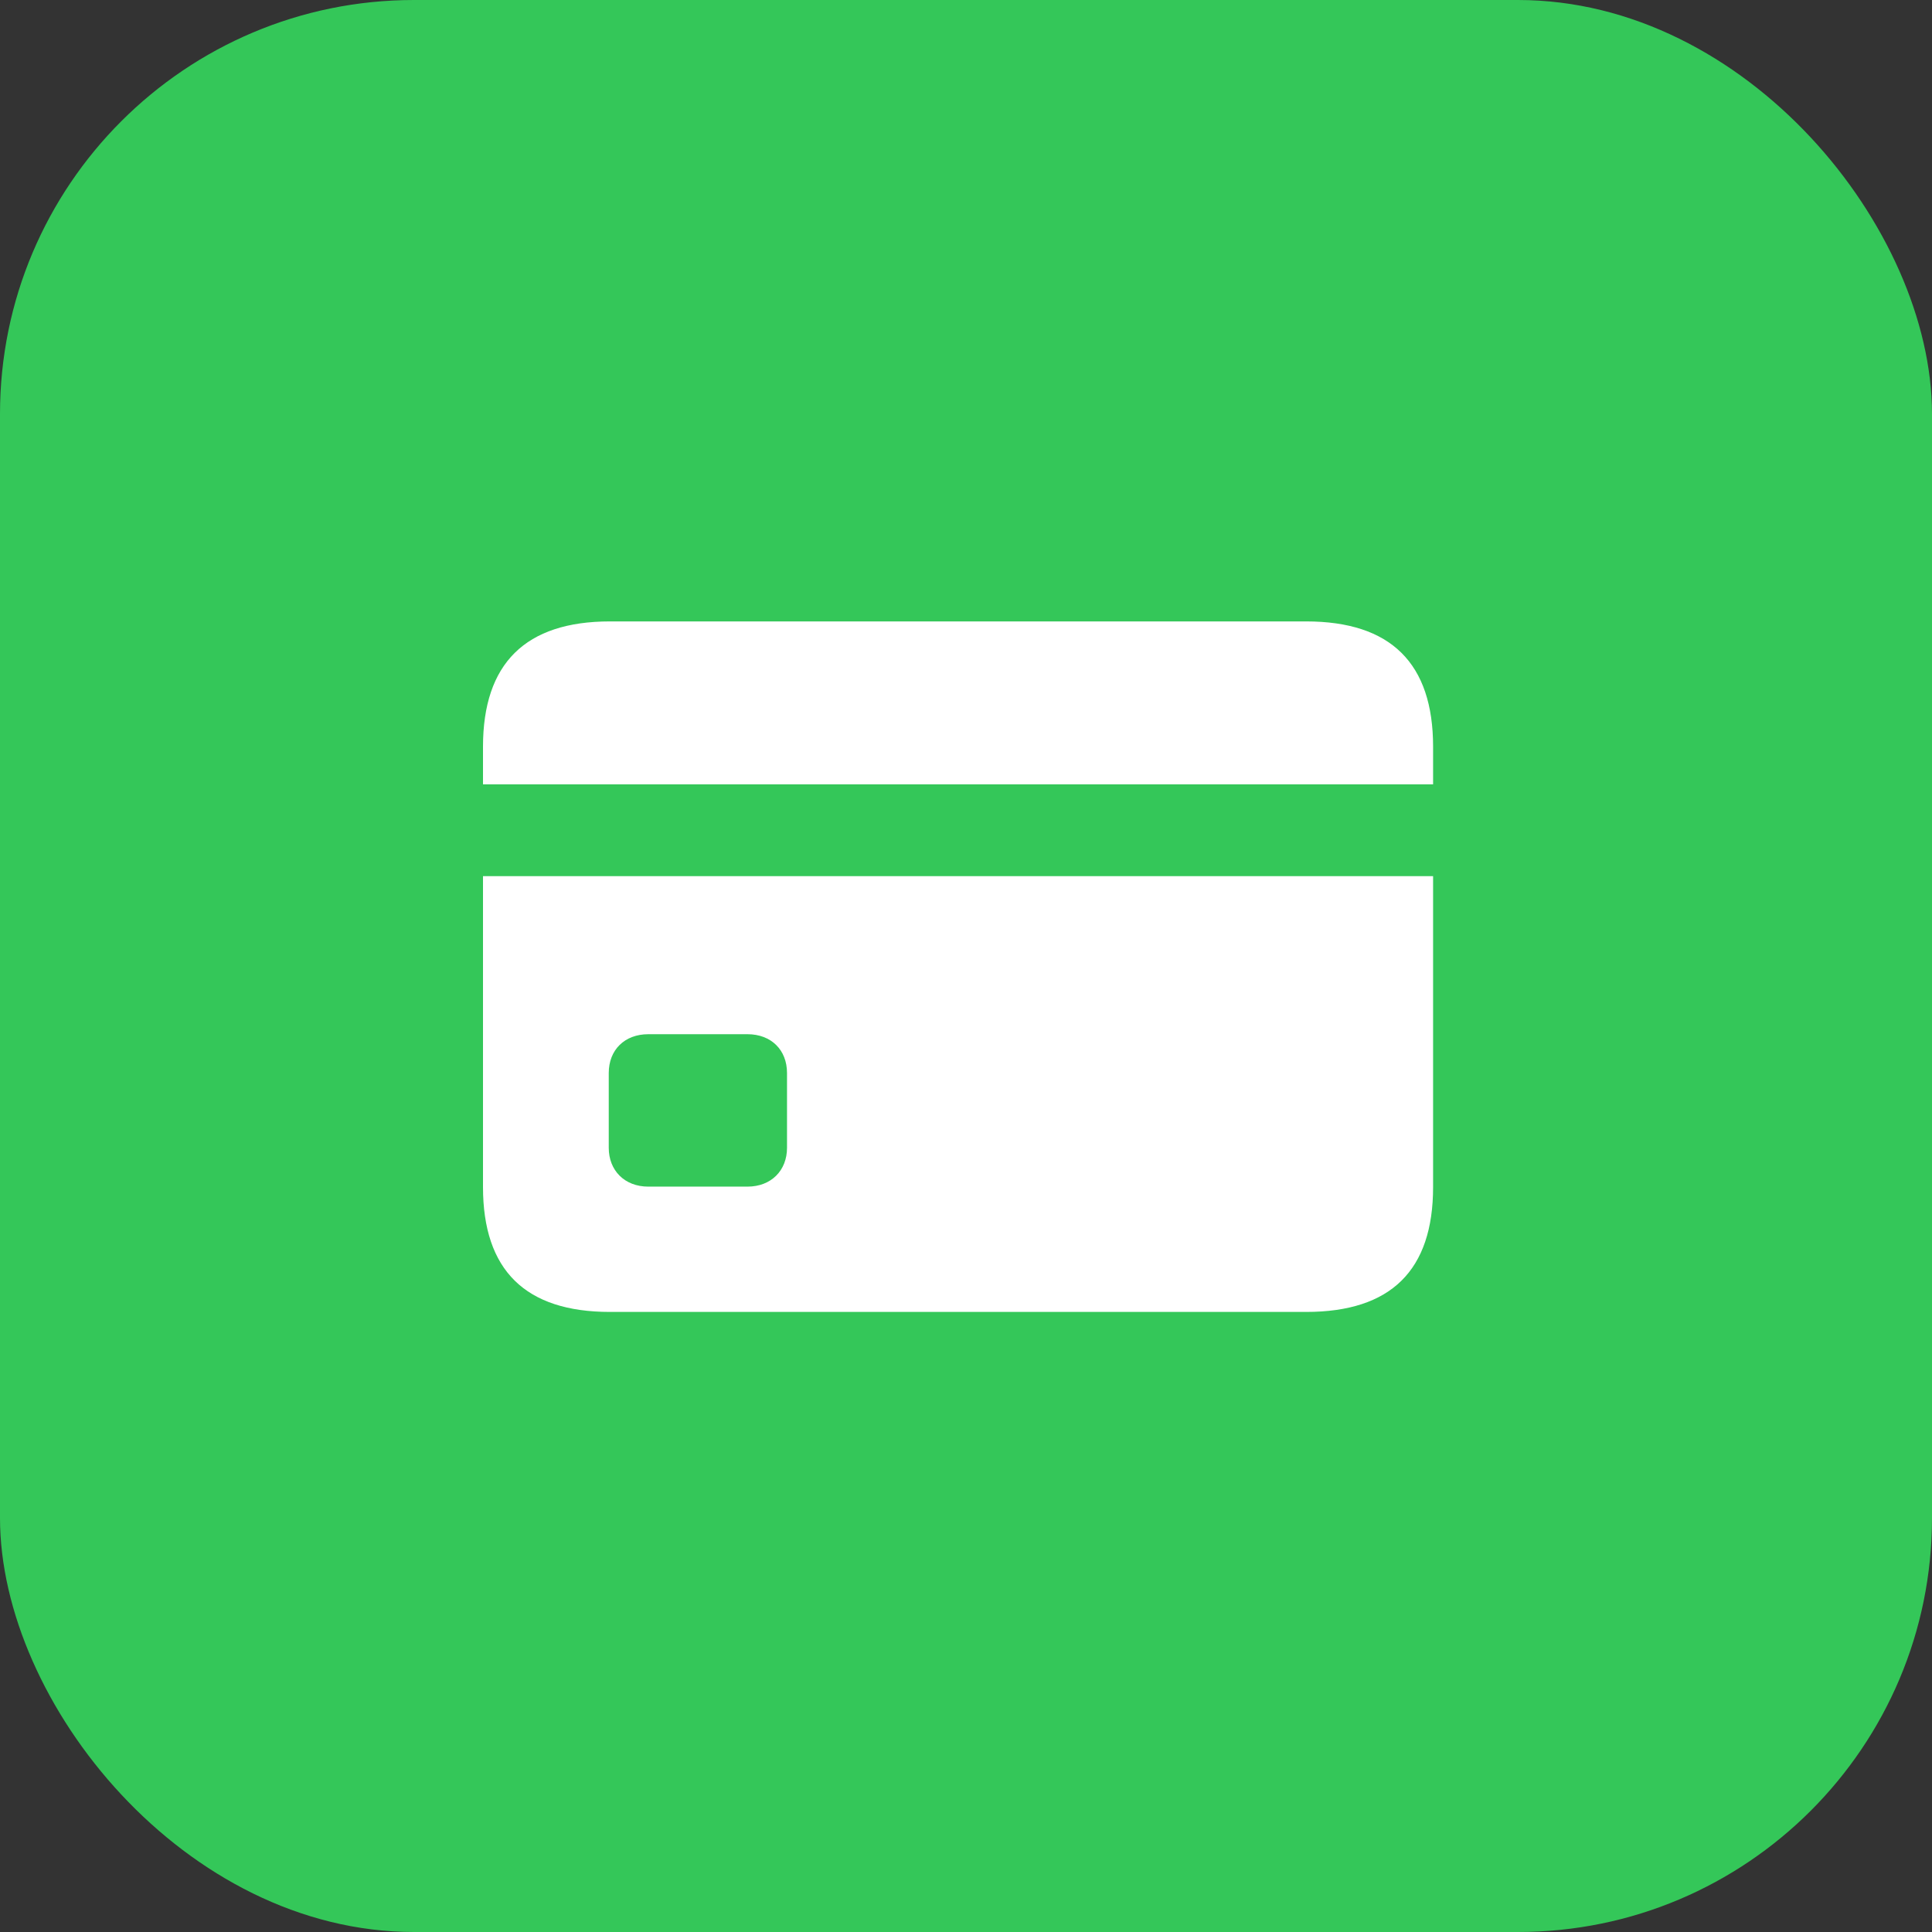
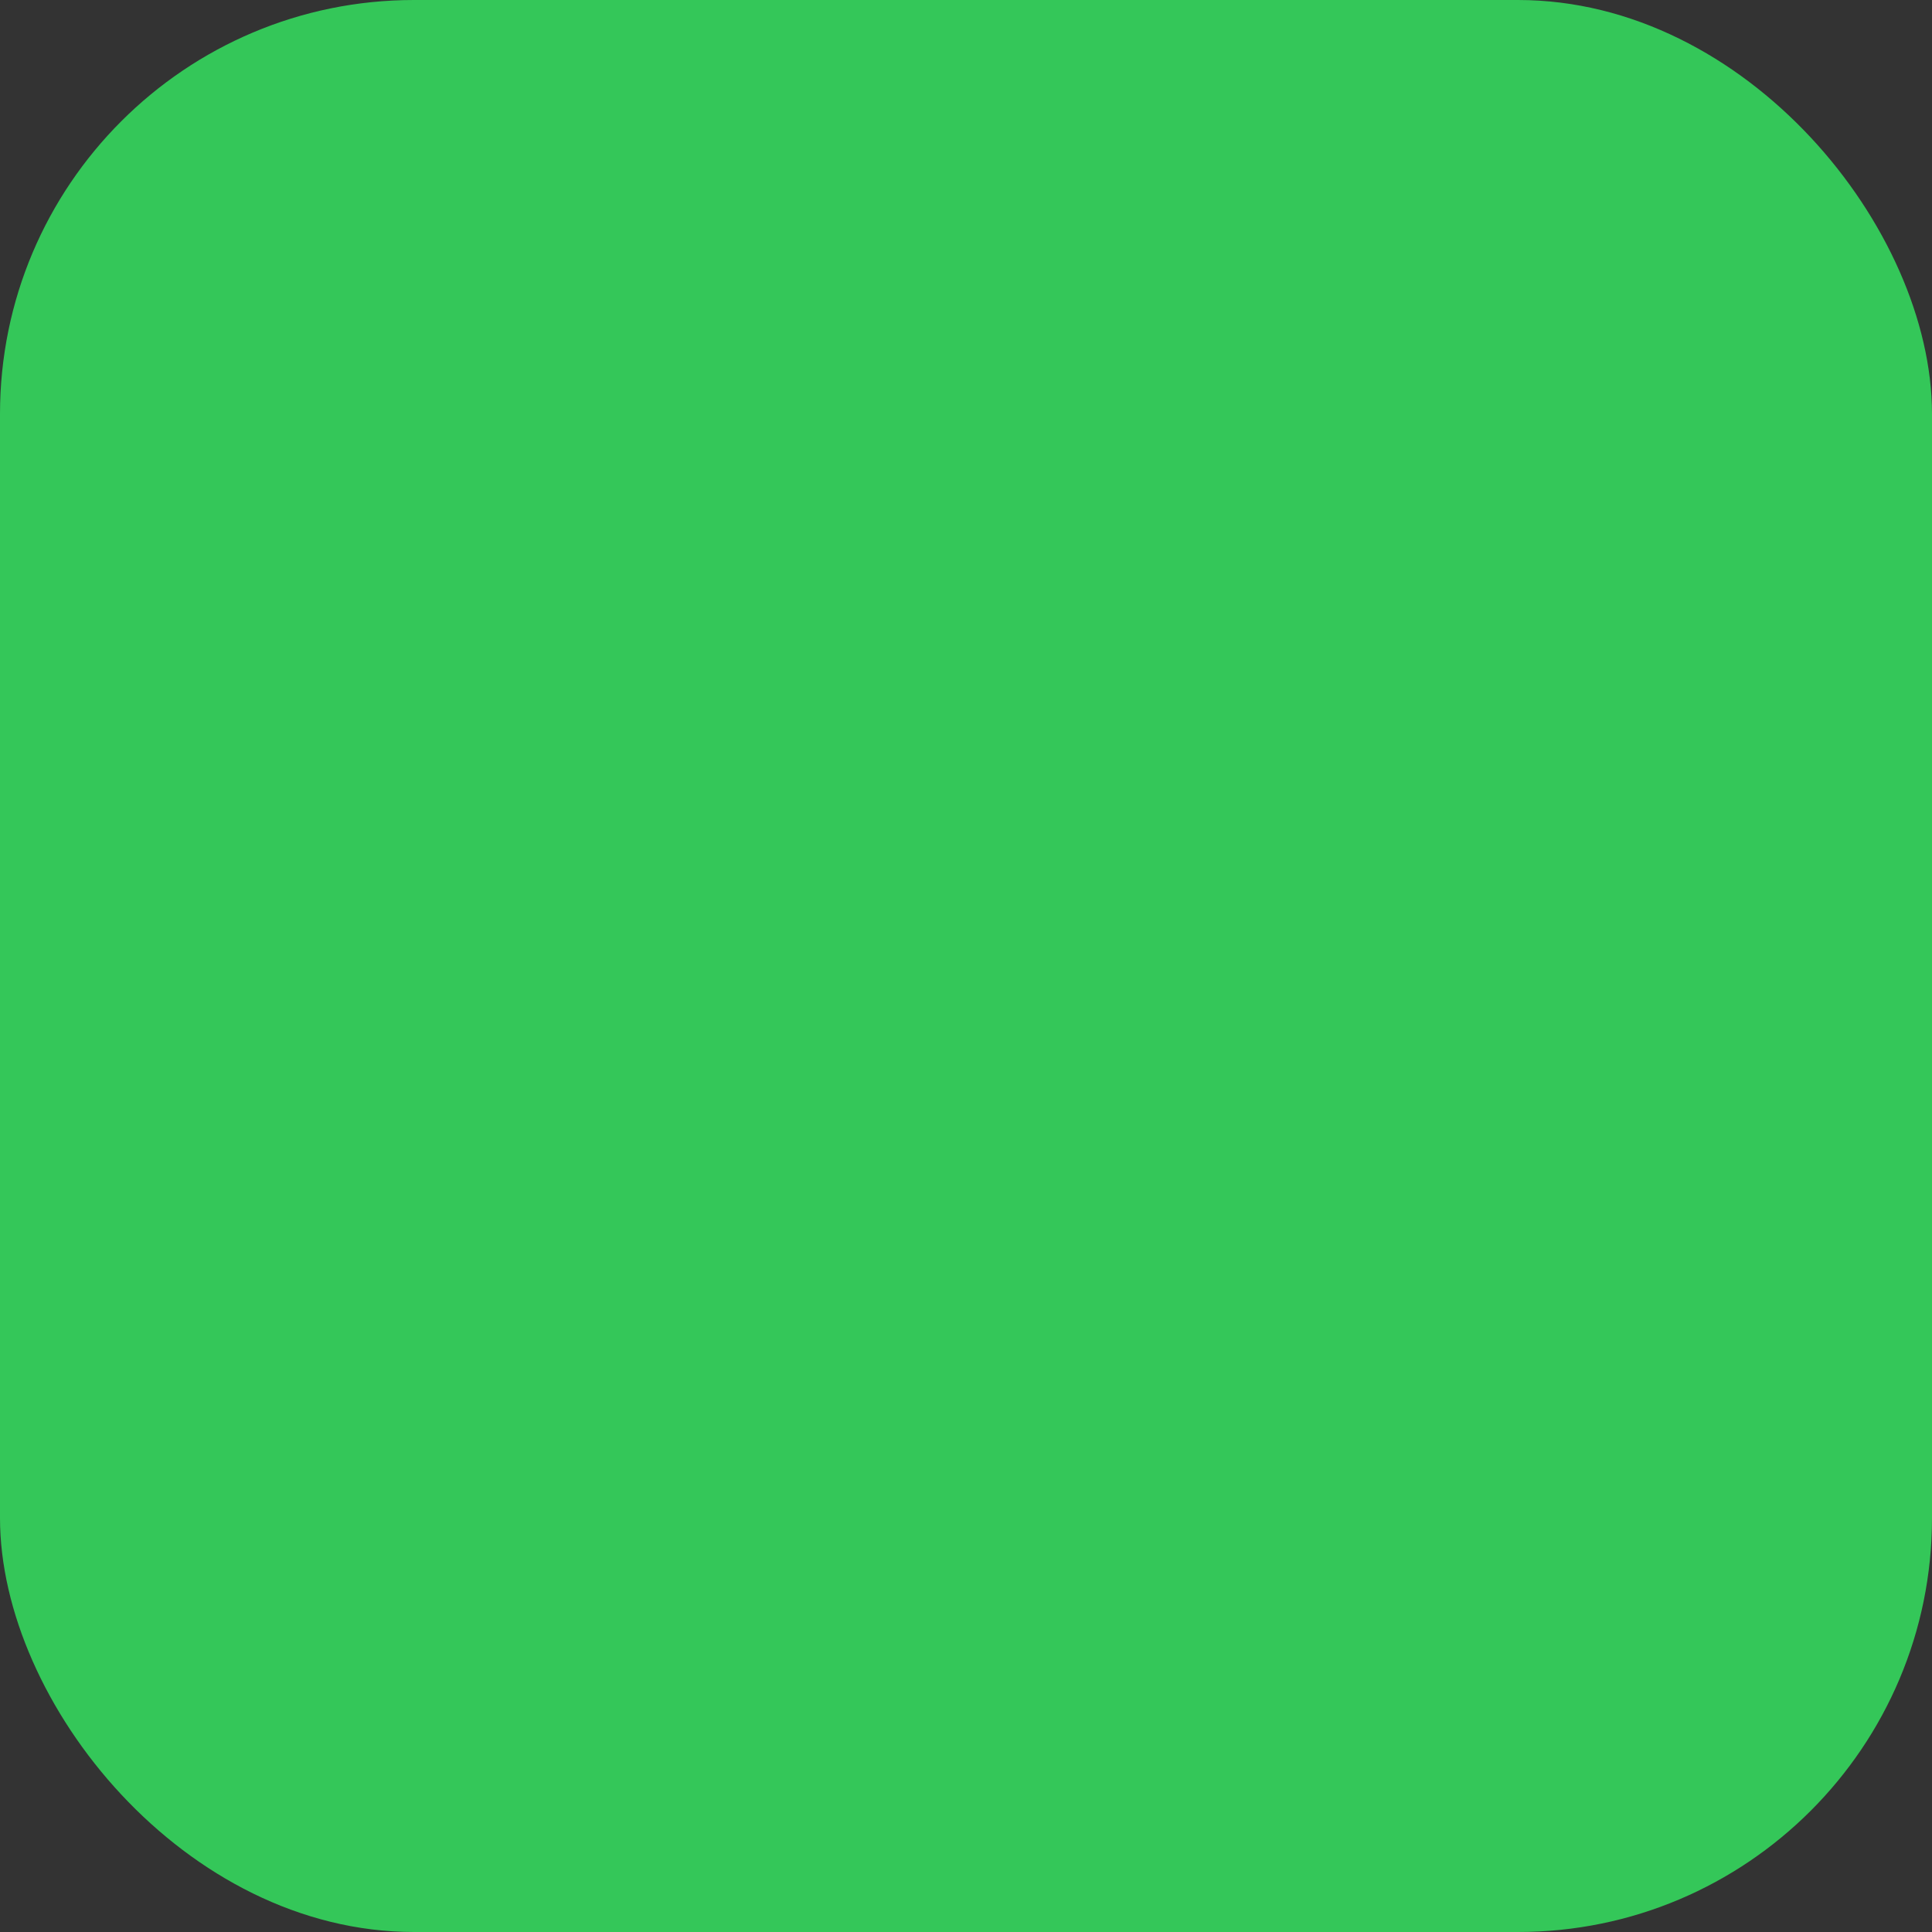
<svg xmlns="http://www.w3.org/2000/svg" width="56" height="56" viewBox="0 0 56 56" fill="none">
  <rect x="0" y="0" width="56" height="56" fill="#333333" stroke="none" />
  <rect width="56" height="56" rx="12" fill="#34C759" />
-   <path d="M18.793 34.395C18.102 34.395 17.645 33.926 17.645 33.27V31.102C17.645 30.434 18.102 29.977 18.793 29.977H21.664C22.355 29.977 22.812 30.434 22.812 31.102V33.27C22.812 33.926 22.355 34.395 21.664 34.395H18.793ZM14 25.395V22.734H41.539V25.395H14ZM17.68 38.027H37.859C40.32 38.027 41.539 36.82 41.539 34.406V21.645C41.539 19.23 40.32 18.012 37.859 18.012H17.68C15.23 18.012 14 19.23 14 21.645V34.406C14 36.82 15.23 38.027 17.68 38.027Z" fill="white" />
</svg>